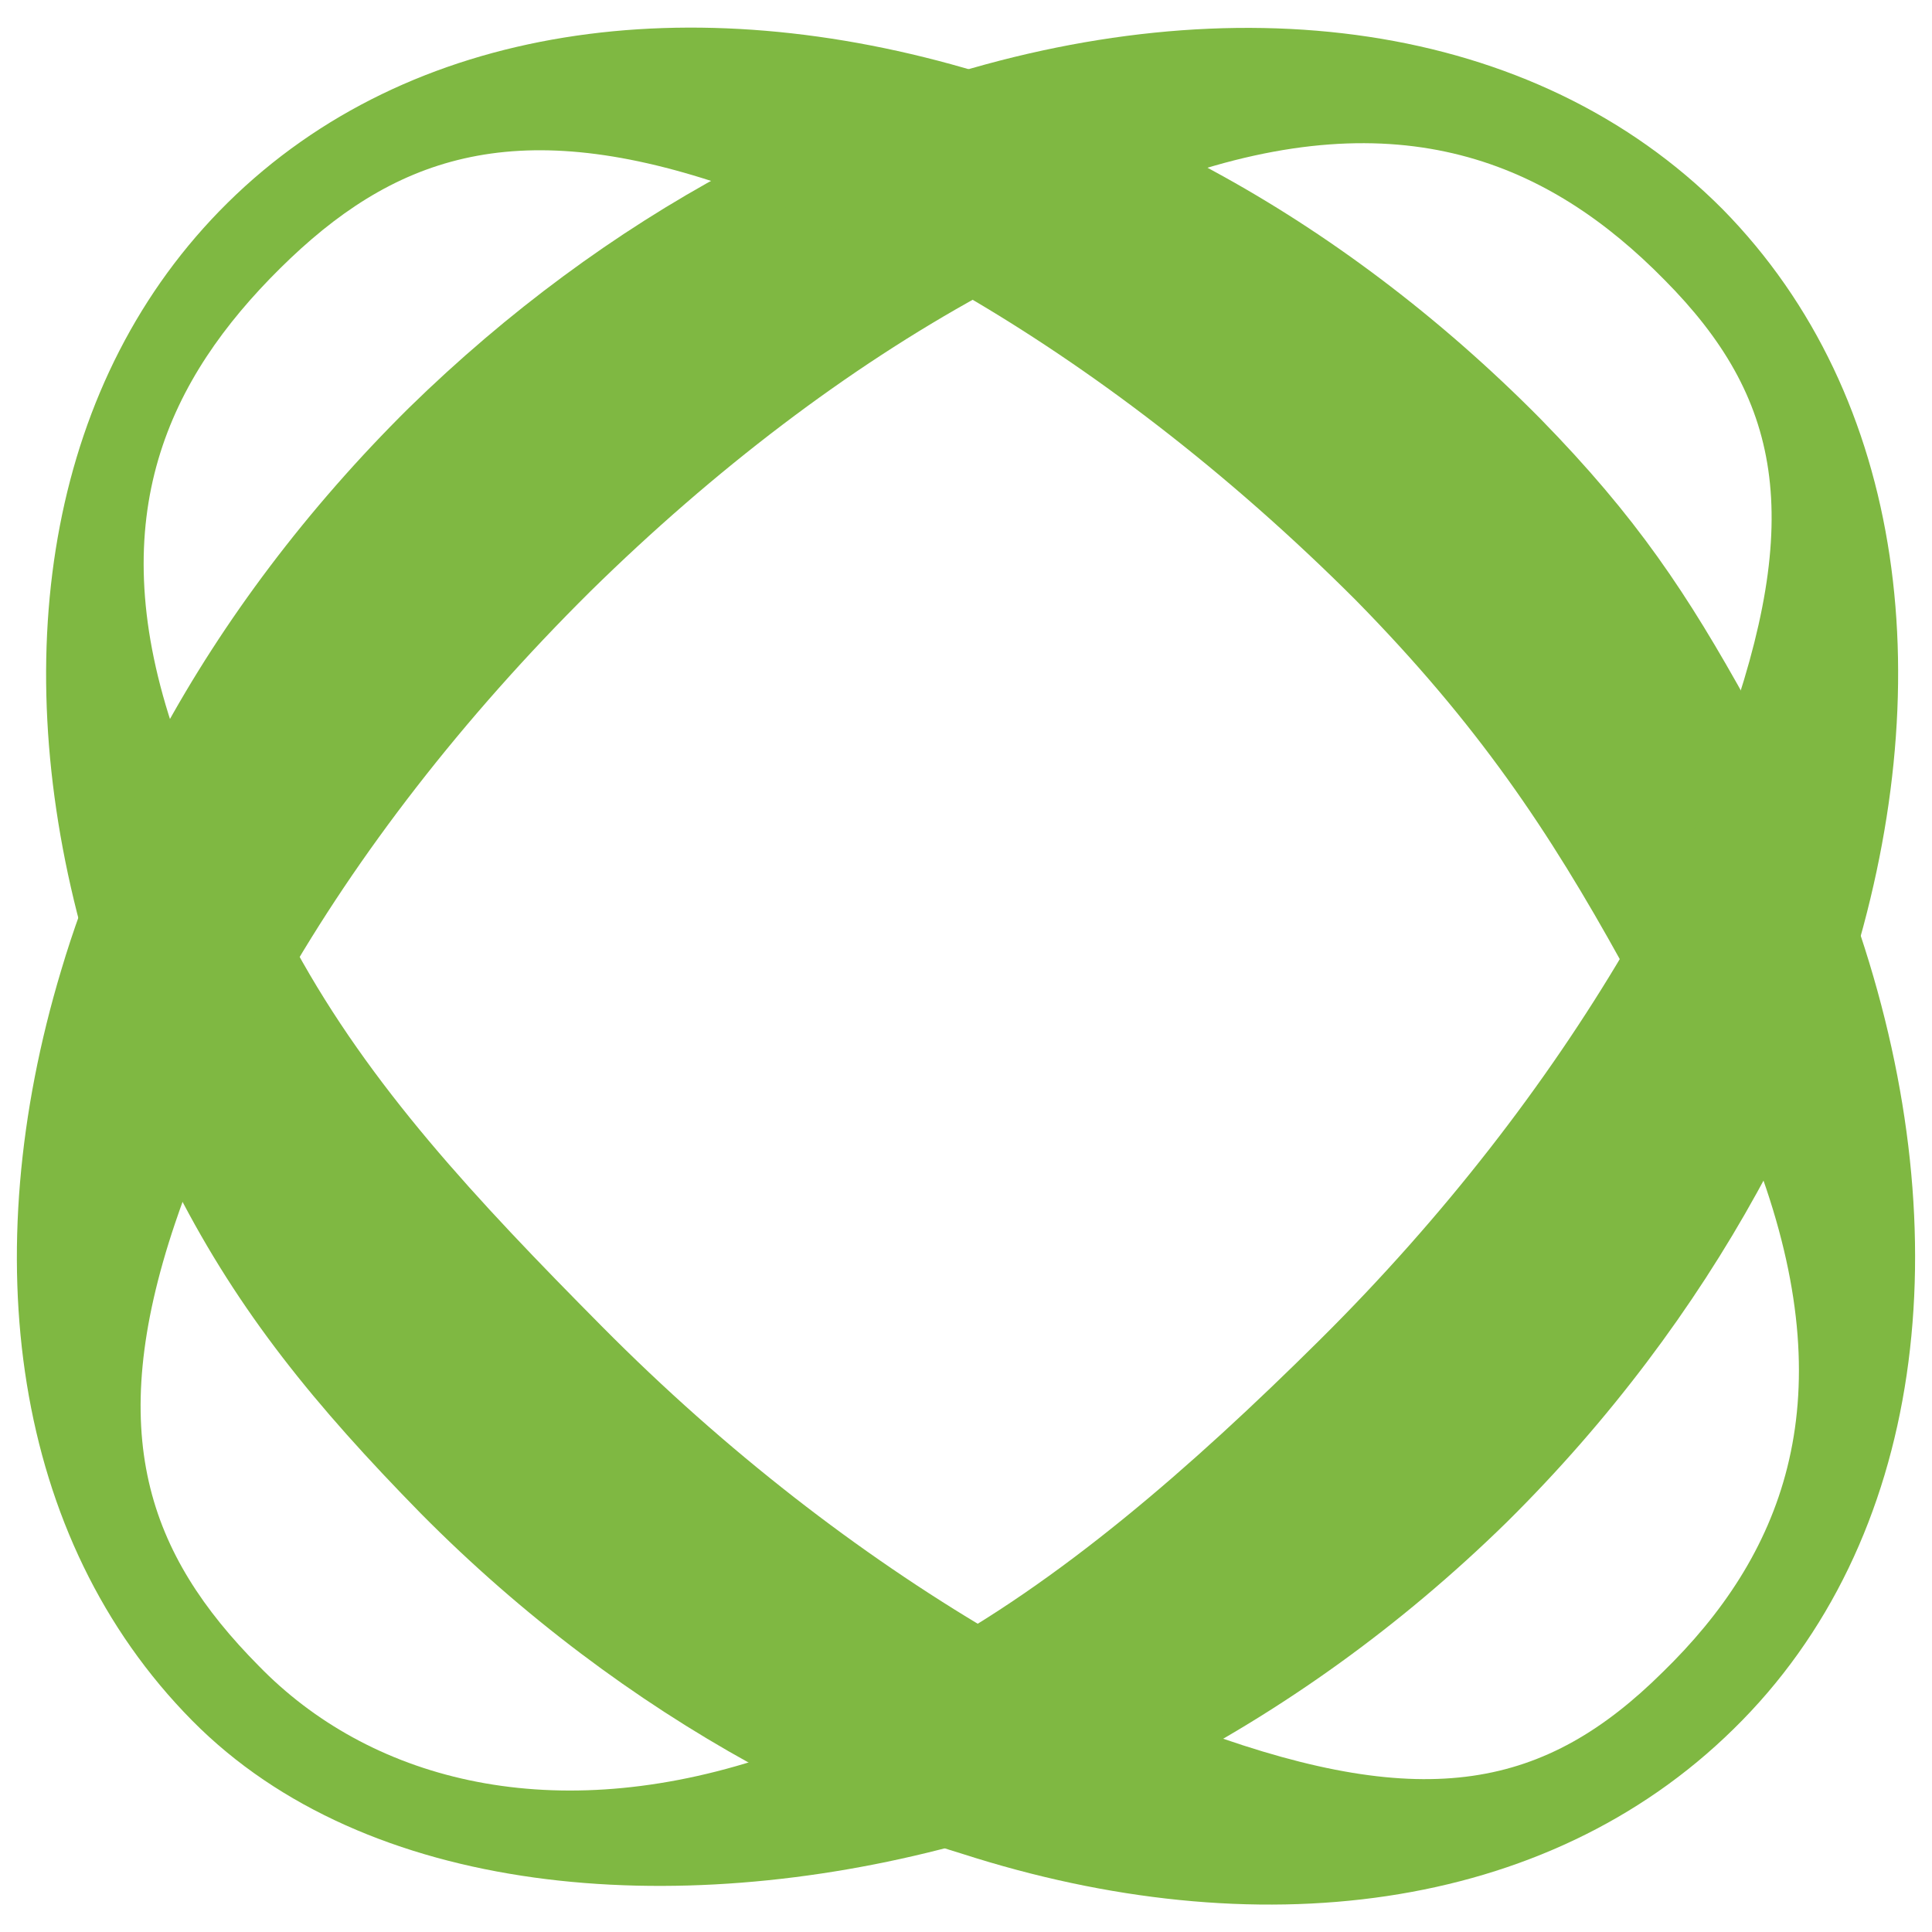
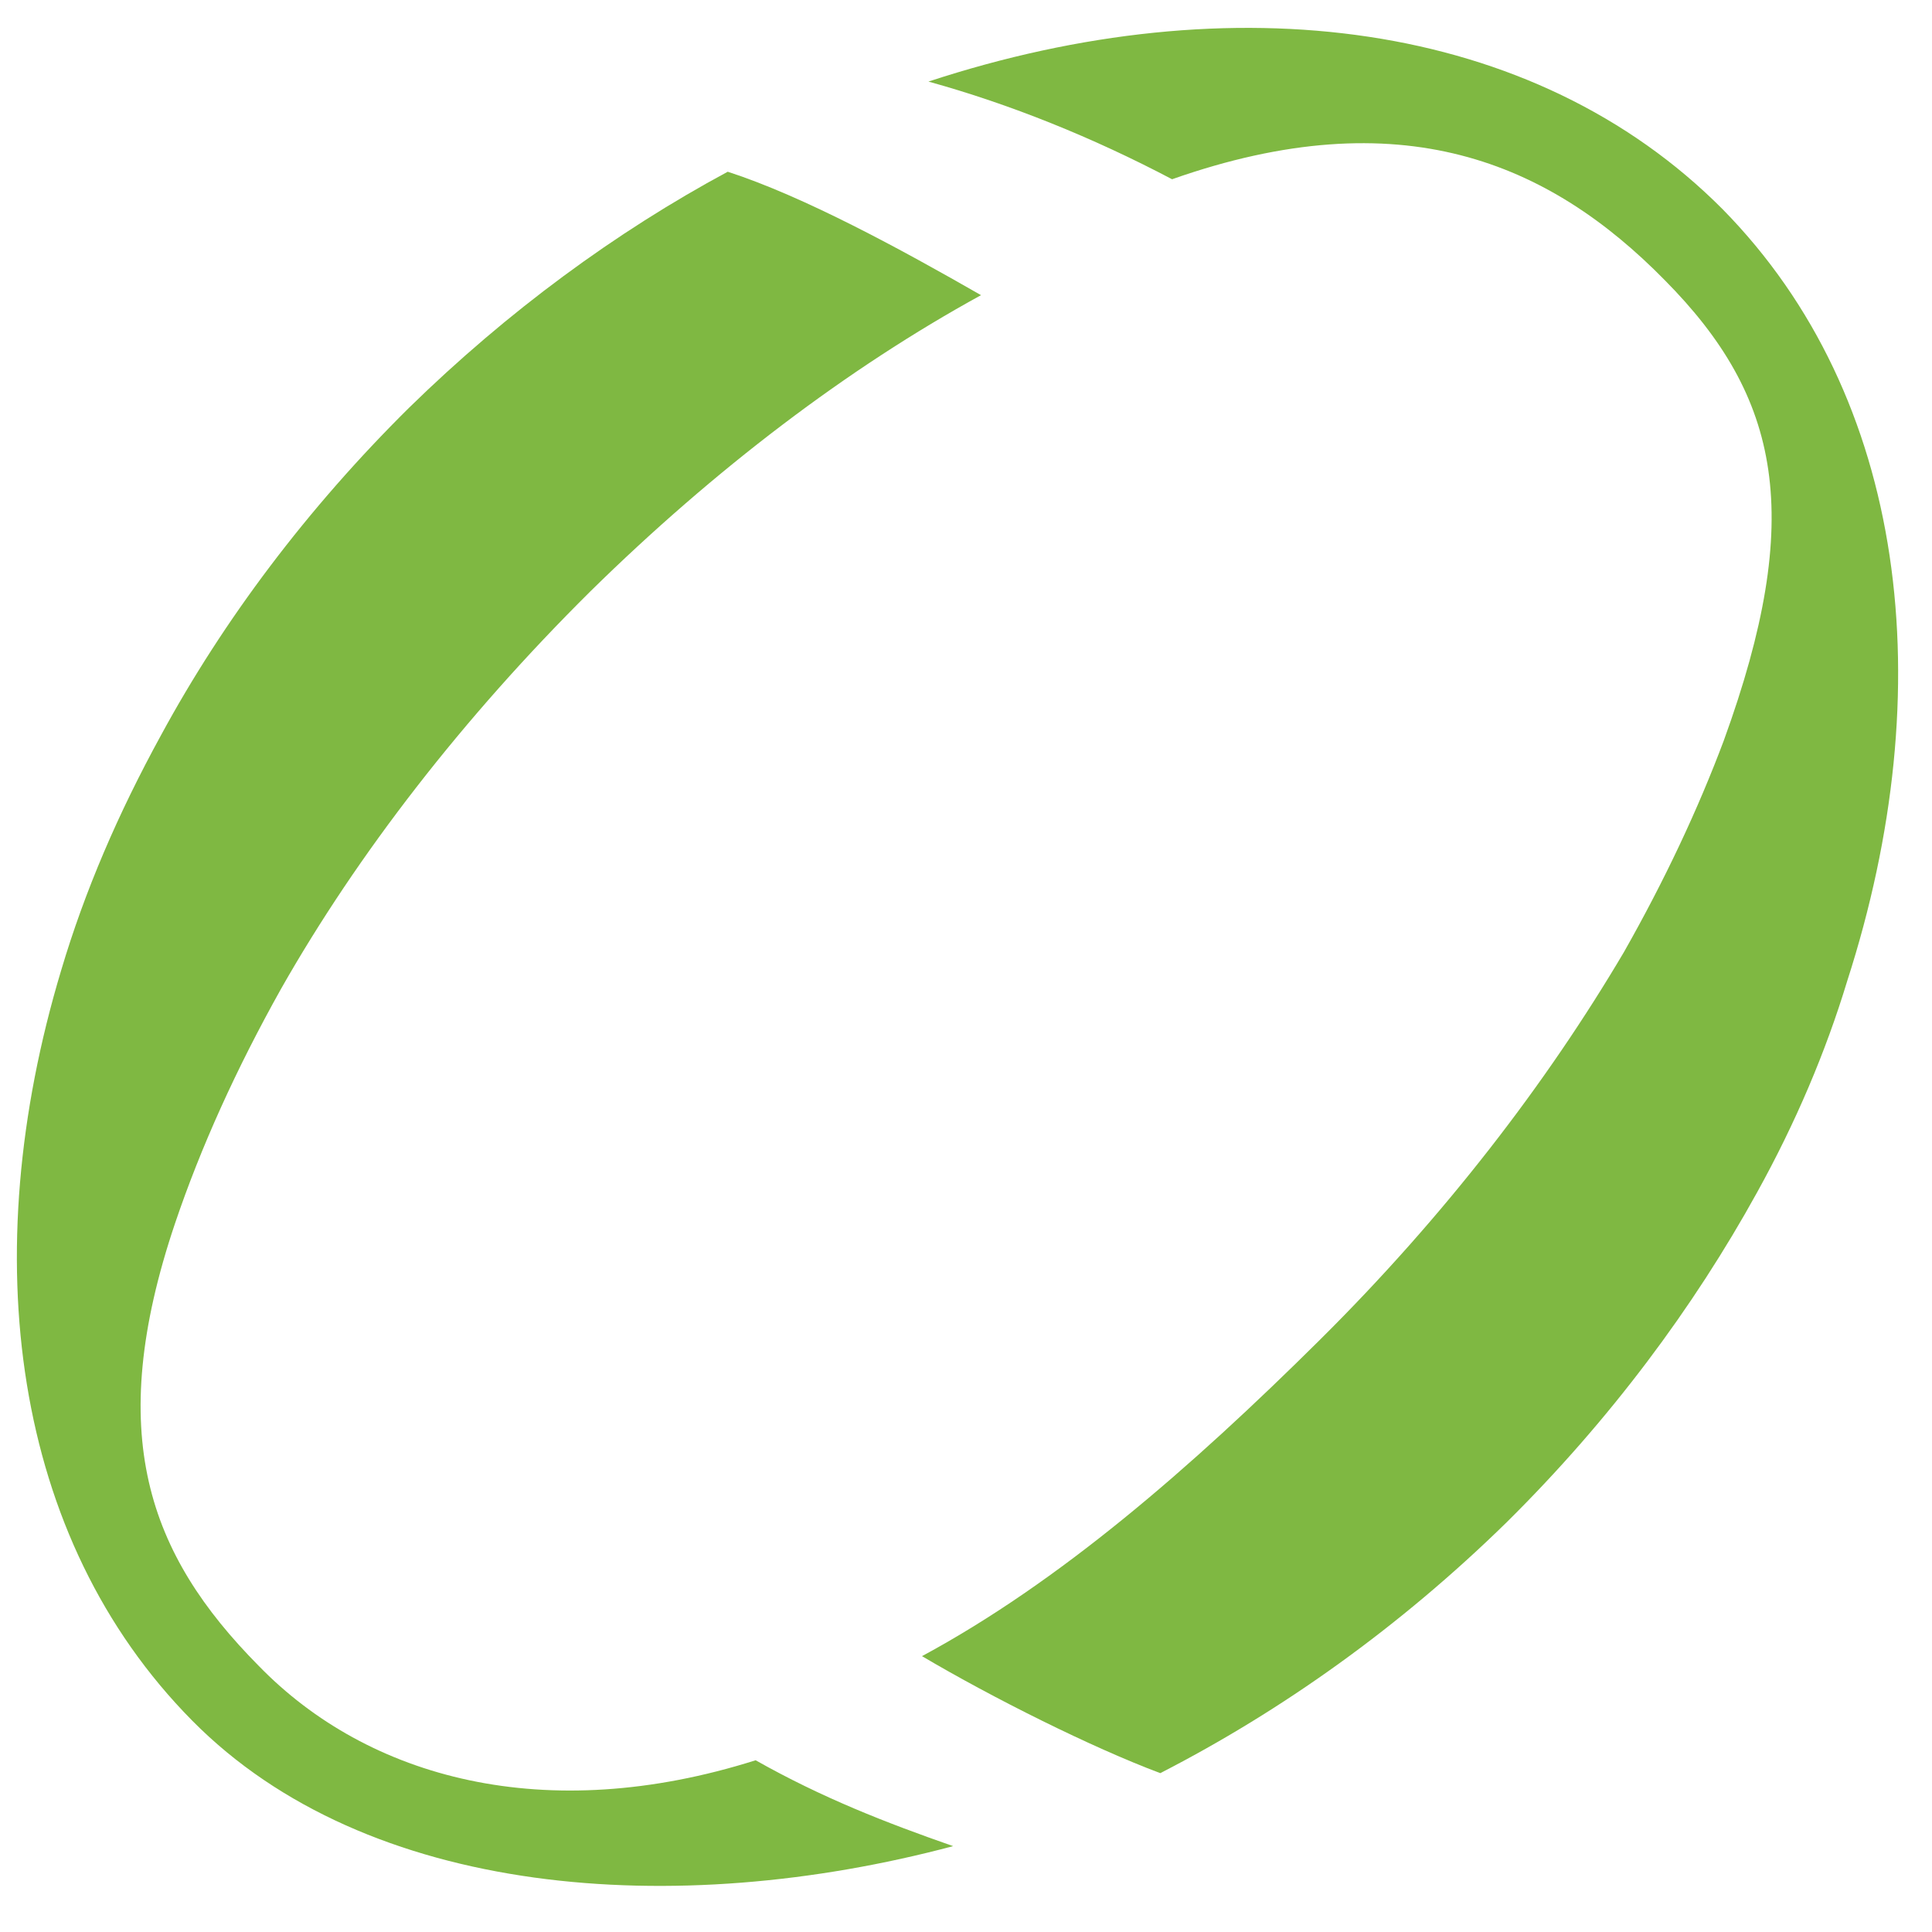
<svg xmlns="http://www.w3.org/2000/svg" xml:space="preserve" id="b" width="180" height="180" x="0" y="0" version="1.1">
  <style>.st0{fill:#7fb842}</style>
  <g id="c">
    <path d="M24.1 155.2c-10.3-10.4-14.4-21.6-7.8-41.2q3.6-10.65 9.9-21.9c7.1-12.5 16.9-25.2 28.8-37 11.6-11.4 24-20.8 36.4-27.6-7.5-4.3-16.5-9.2-23.6-11.5-10.4 5.6-20.5 13-29.7 22-9.5 9.4-17.3 19.8-23.1 30.5-4 7.3-7.1 14.5-9.3 21.9-8 26.6-4.6 52.9 12.2 69.9 16.3 16.5 45 18.6 70.9 11.7-6.3-2.2-12.2-4.5-18.4-8-19.6 6.2-36.1 1.7-46.3-8.8" class="st0" />
    <path d="M86.5 7.6c7.6 2.1 15.3 5.2 22.7 9.1 21.3-7.5 35.1-1.6 45.9 9.4 10.8 10.9 13.1 22 5.5 42.9-2.4 6.4-5.5 13-9.3 19.7-7.2 12.2-16.7 24.6-28.4 36.2-12 11.9-24.2 22.5-37 29.4 6.6 3.9 15.8 8.5 22.2 10.9 11.3-5.8 22.3-13.6 32.3-23.4 9.6-9.5 17.4-20 23.3-30.7 3.6-6.5 6.4-13.1 8.4-19.7 8.8-27.3 5.6-54.4-11.6-71.9-17.6-17.7-45.7-21.2-74-11.9" class="st0" />
  </g>
  <g id="d">
-     <path d="M26.1 25c10.4-10.3 21.6-14.4 41.2-7.8q10.65 3.6 21.9 9.9c12.5 7.2 25.2 16.9 37.1 28.8 11.4 11.6 18 21.5 24.8 33.8 4.3-7.5 9.5-16.9 11.8-24.1-5.7-10.3-10.4-17.4-19.4-26.6-9.4-9.5-19.8-17.3-30.5-23.1-7.3-4-14.5-7.1-21.9-9.2-26.6-8-52.9-4.6-69.9 12.2C4.7 35.2.6 60.4 7.5 86.3 9.7 80 12.6 73.7 16 67.5 9.6 48 15.7 35.3 26.1 25" class="st0" />
-     <path d="M173.3 87c-2.1 7.6-5.6 15.3-9.1 22.7 7.5 21.3 1.8 35.3-9.3 46.1-10.9 10.8-22 13.1-42.9 5.5-6.4-2.4-13-5.5-19.7-9.3-12.2-7.2-24.6-16.7-36.2-28.4-11.9-12-21.6-22.4-28.6-35.2-4.2 6.6-8.8 16.4-11 22.6 5.8 11.3 12.8 19.9 22.7 30 9.5 9.6 20 17.4 30.7 23.3 6.5 3.6 13.1 6.4 19.7 8.4 27.3 8.8 54.4 5.6 71.9-11.6 17.9-17.5 21.2-45.8 11.8-74.1" class="st0" />
-   </g>
+     </g>
</svg>